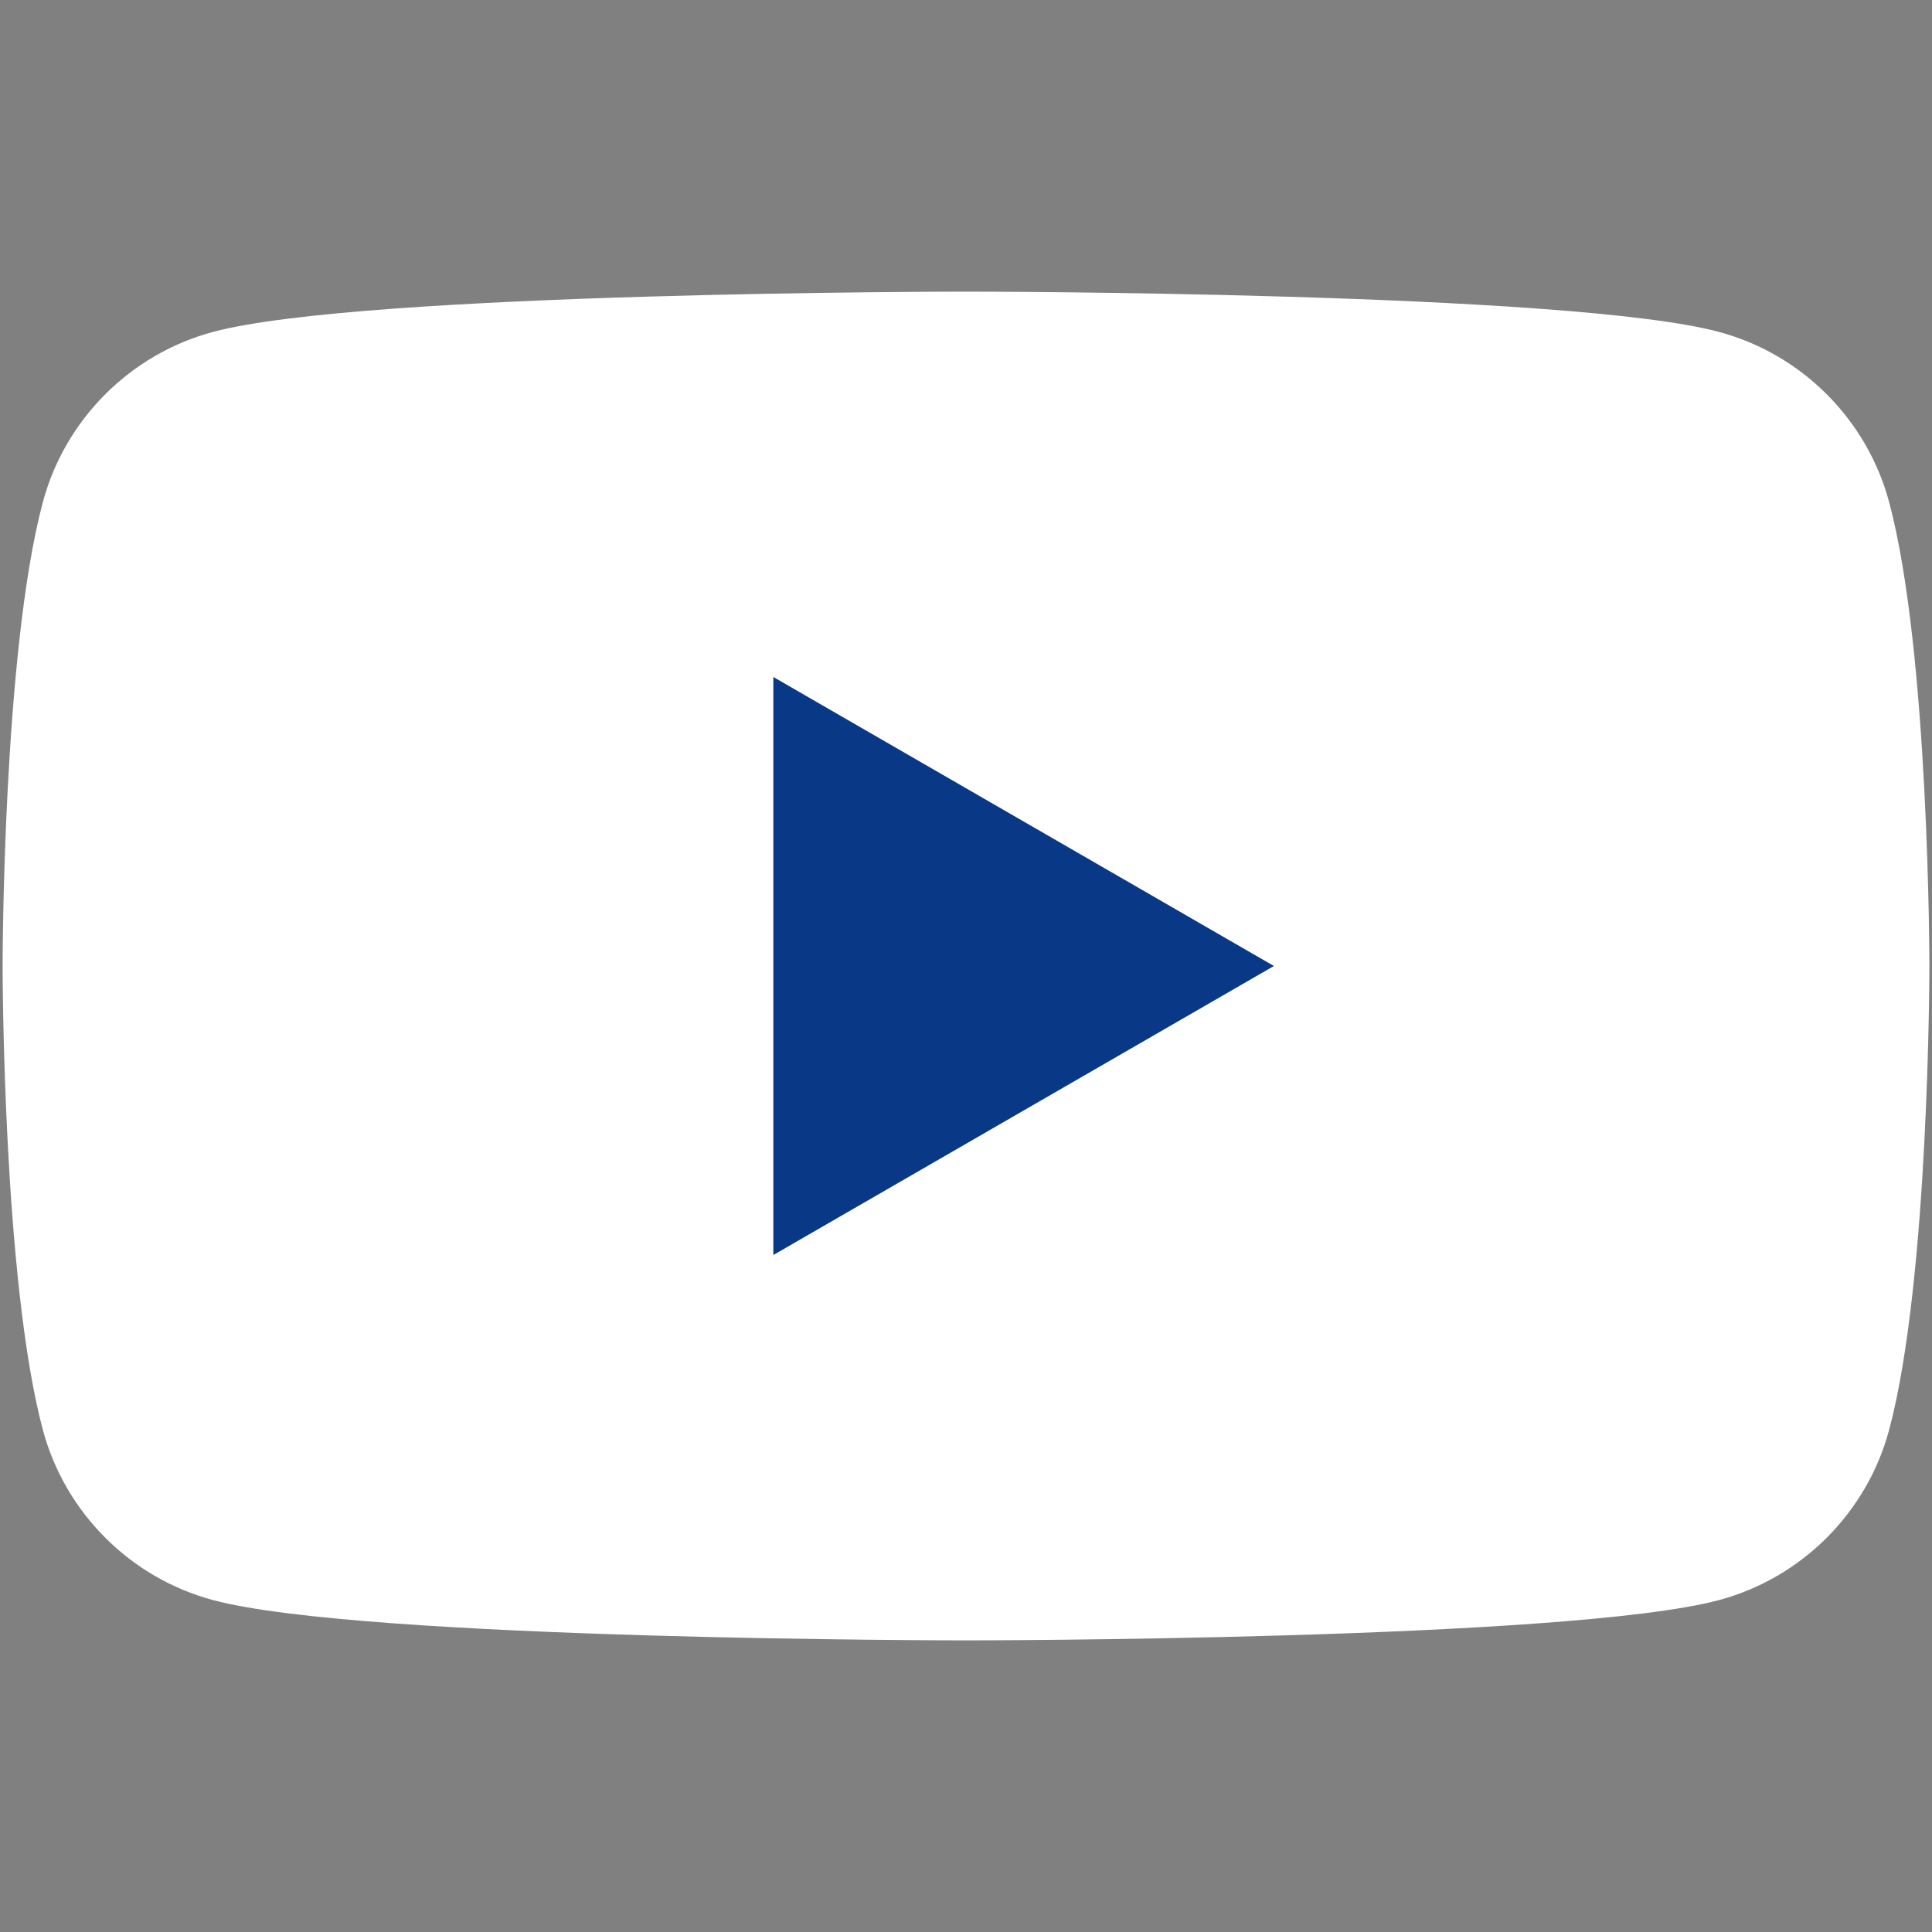
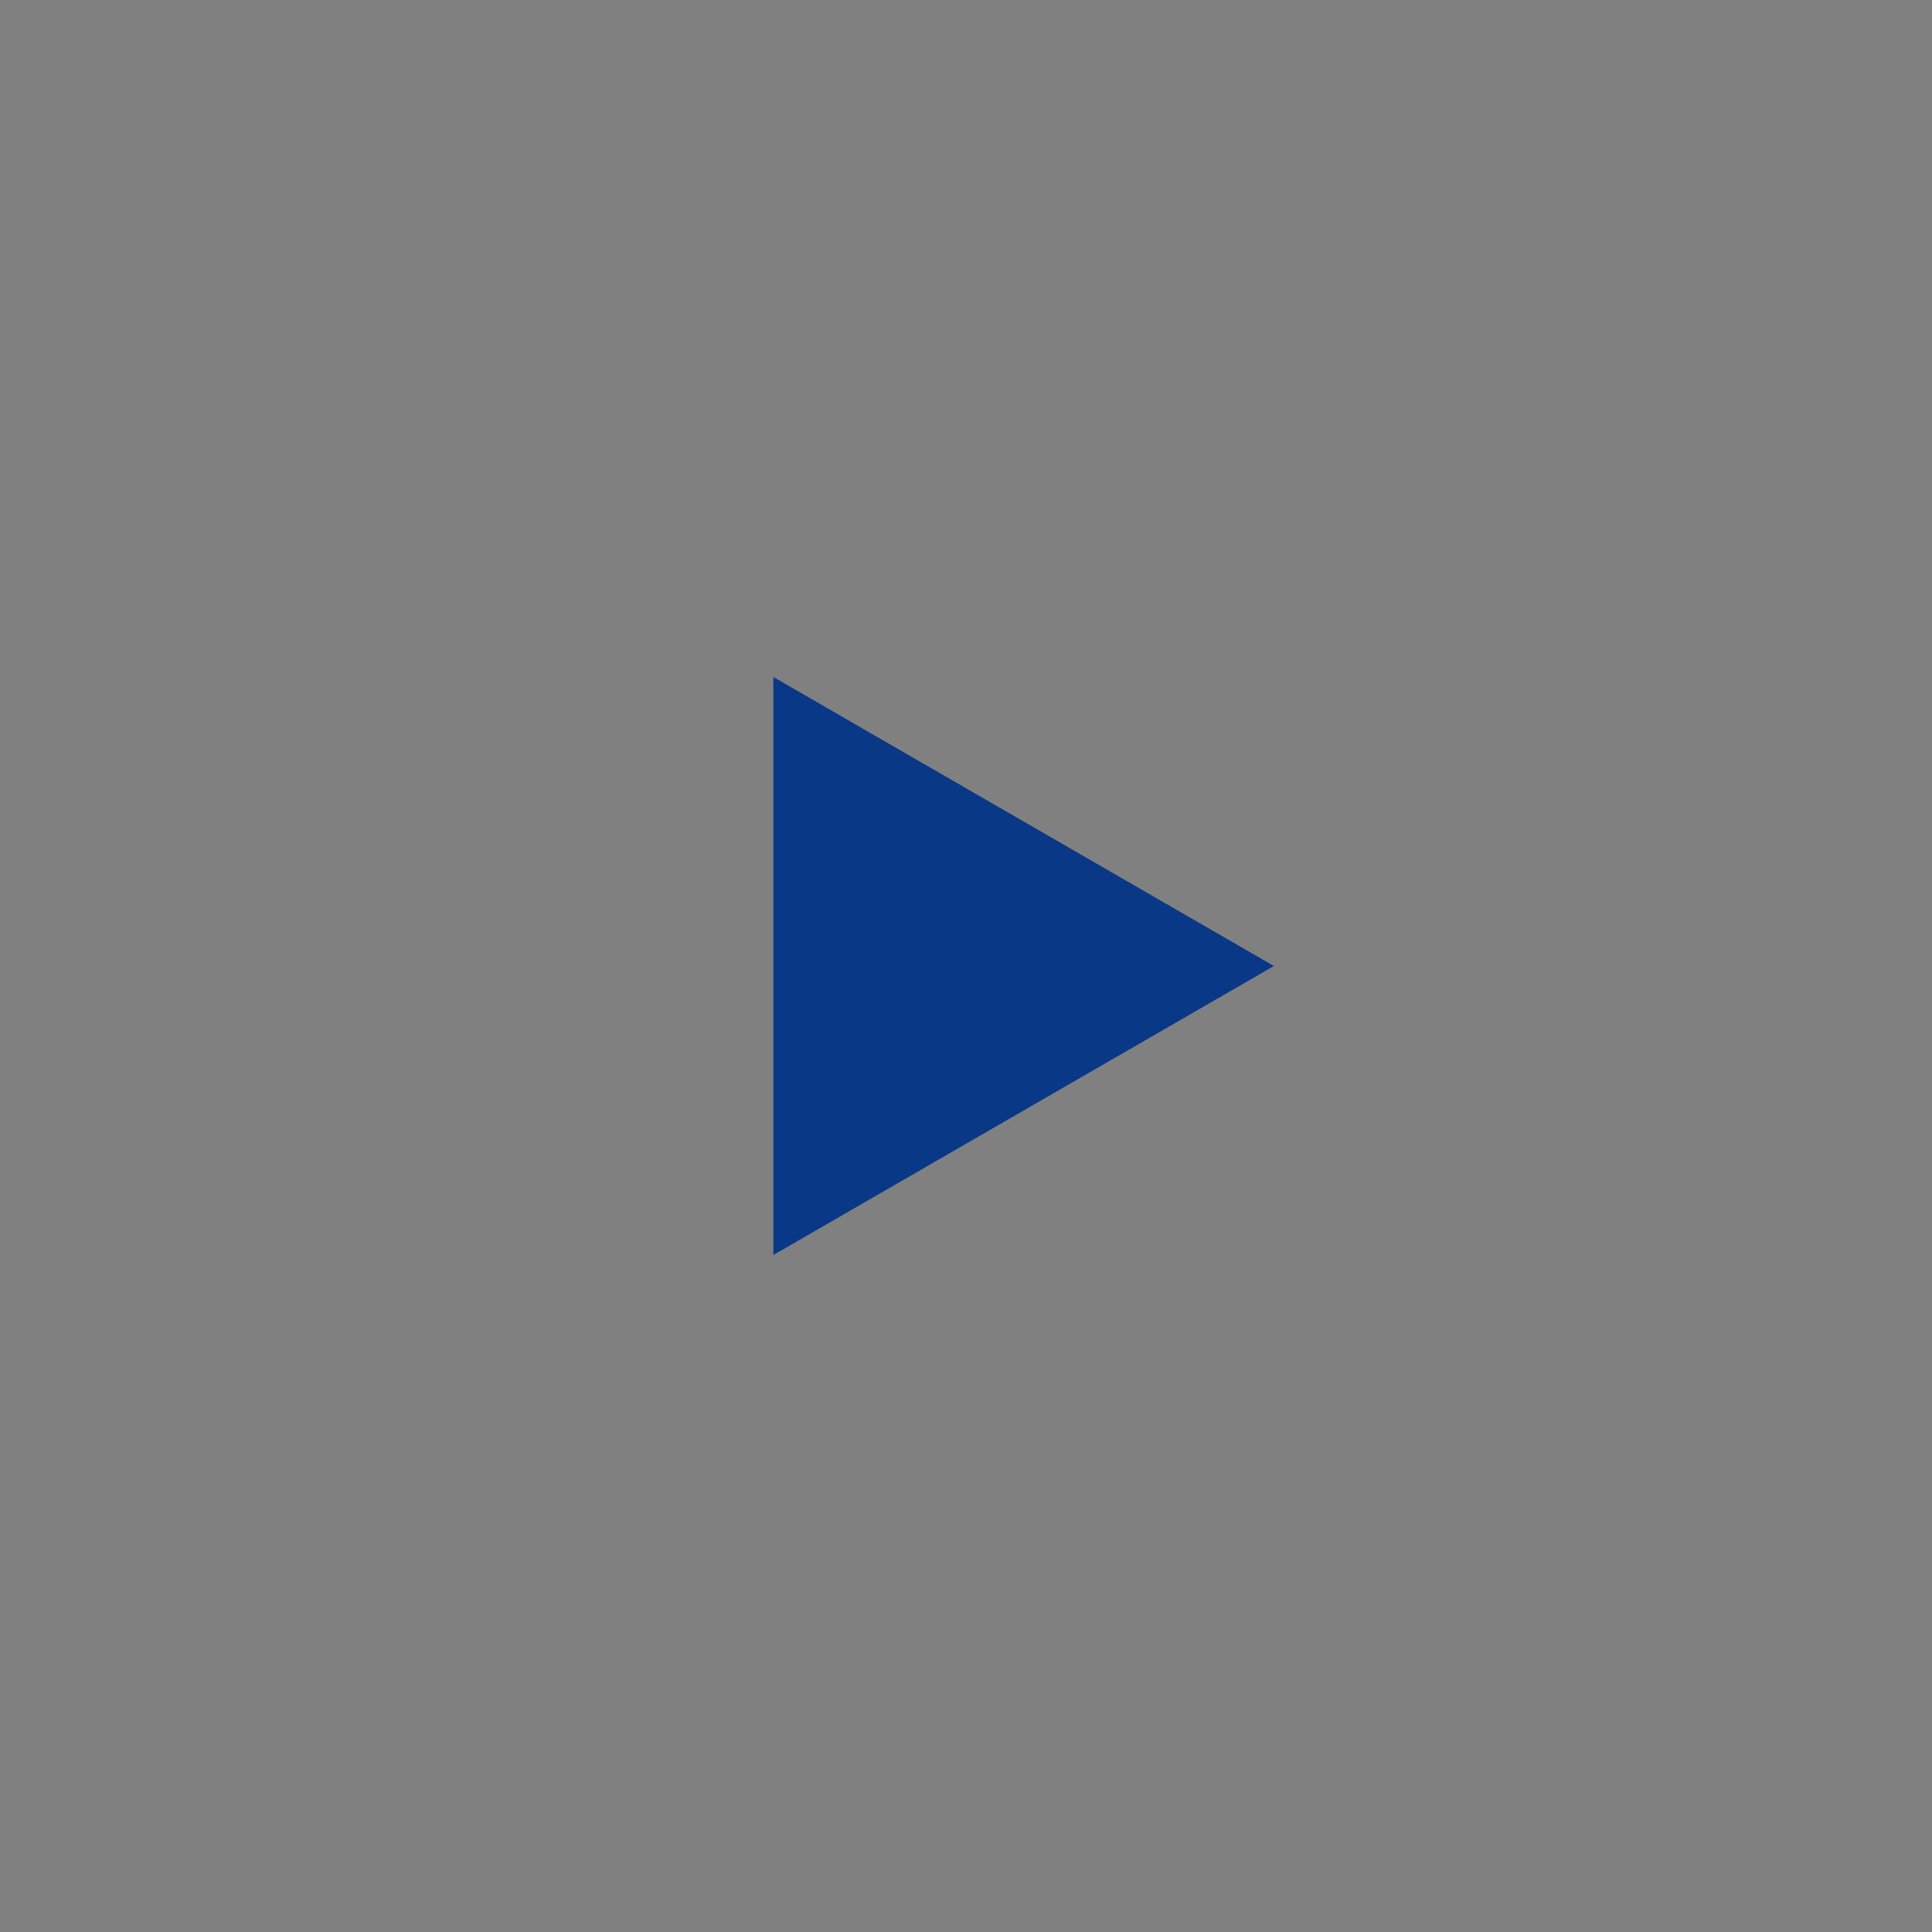
<svg xmlns="http://www.w3.org/2000/svg" xml:space="preserve" width="400px" height="400px" version="1.1" style="shape-rendering:geometricPrecision; text-rendering:geometricPrecision; image-rendering:optimizeQuality; fill-rule:evenodd; clip-rule:evenodd" viewBox="0 0 400 400">
  <rect x="0" y="0" width="400" height="400" fill="#808080" stroke="none" />
  <defs>
    <style type="text/css">
   
    .fil0 {fill:white;fill-rule:nonzero}
    .fil1 {fill:#093986;fill-rule:nonzero}
   
  </style>
  </defs>
  <g id="Layer_x0020_1">
    <g id="_105553747616192">
-       <path class="fil0" d="M391.13 103.98c-4.59,-17.16 -18.11,-30.68 -35.27,-35.27 -31.11,-8.33 -155.86,-8.33 -155.86,-8.33 0,0 -124.75,0 -155.86,8.33 -17.16,4.59 -30.68,18.11 -35.27,35.27 -8.33,31.11 -8.33,96.02 -8.33,96.02 0,0 0,64.91 8.33,96.02 4.59,17.16 18.11,30.68 35.27,35.27 31.11,8.33 155.86,8.33 155.86,8.33 0,0 124.75,0 155.86,-8.33 17.16,-4.59 30.68,-18.11 35.27,-35.27 8.33,-31.11 8.33,-96.02 8.33,-96.02 0,0 0,-64.91 -8.33,-96.02z" />
      <polygon class="fil1" points="160.11,259.84 263.75,200 160.11,140.16 " />
    </g>
  </g>
</svg>